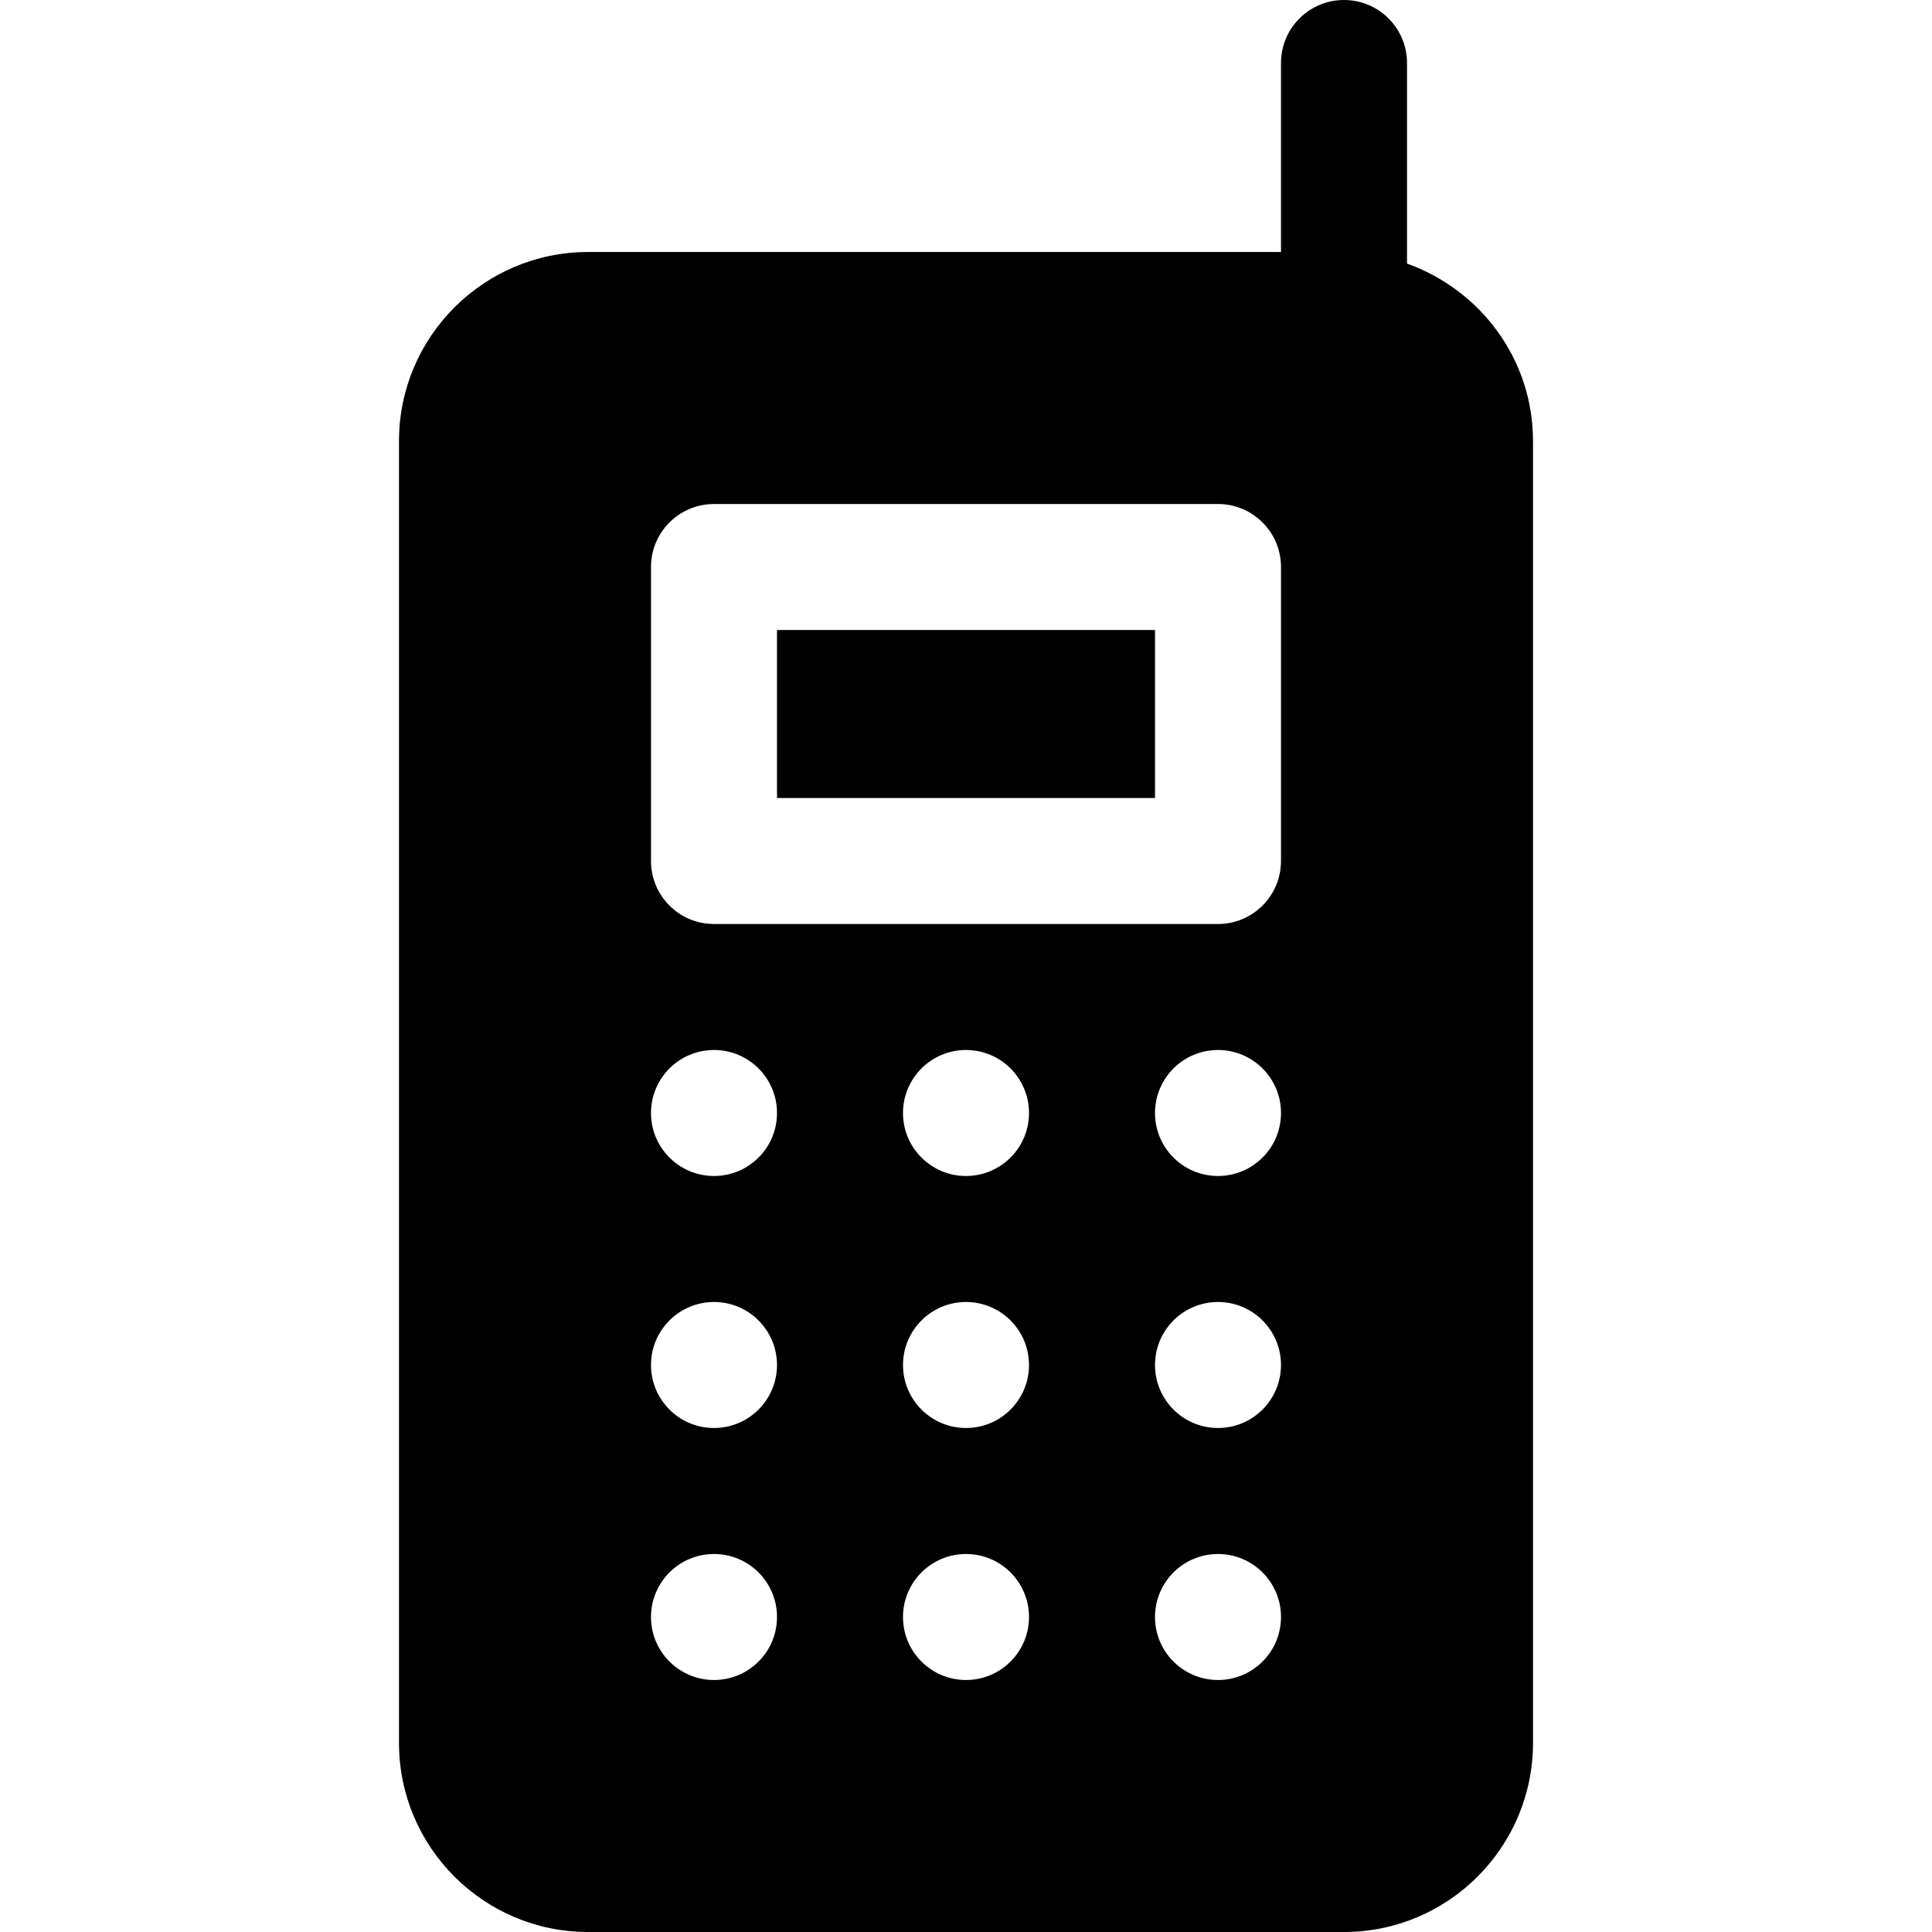
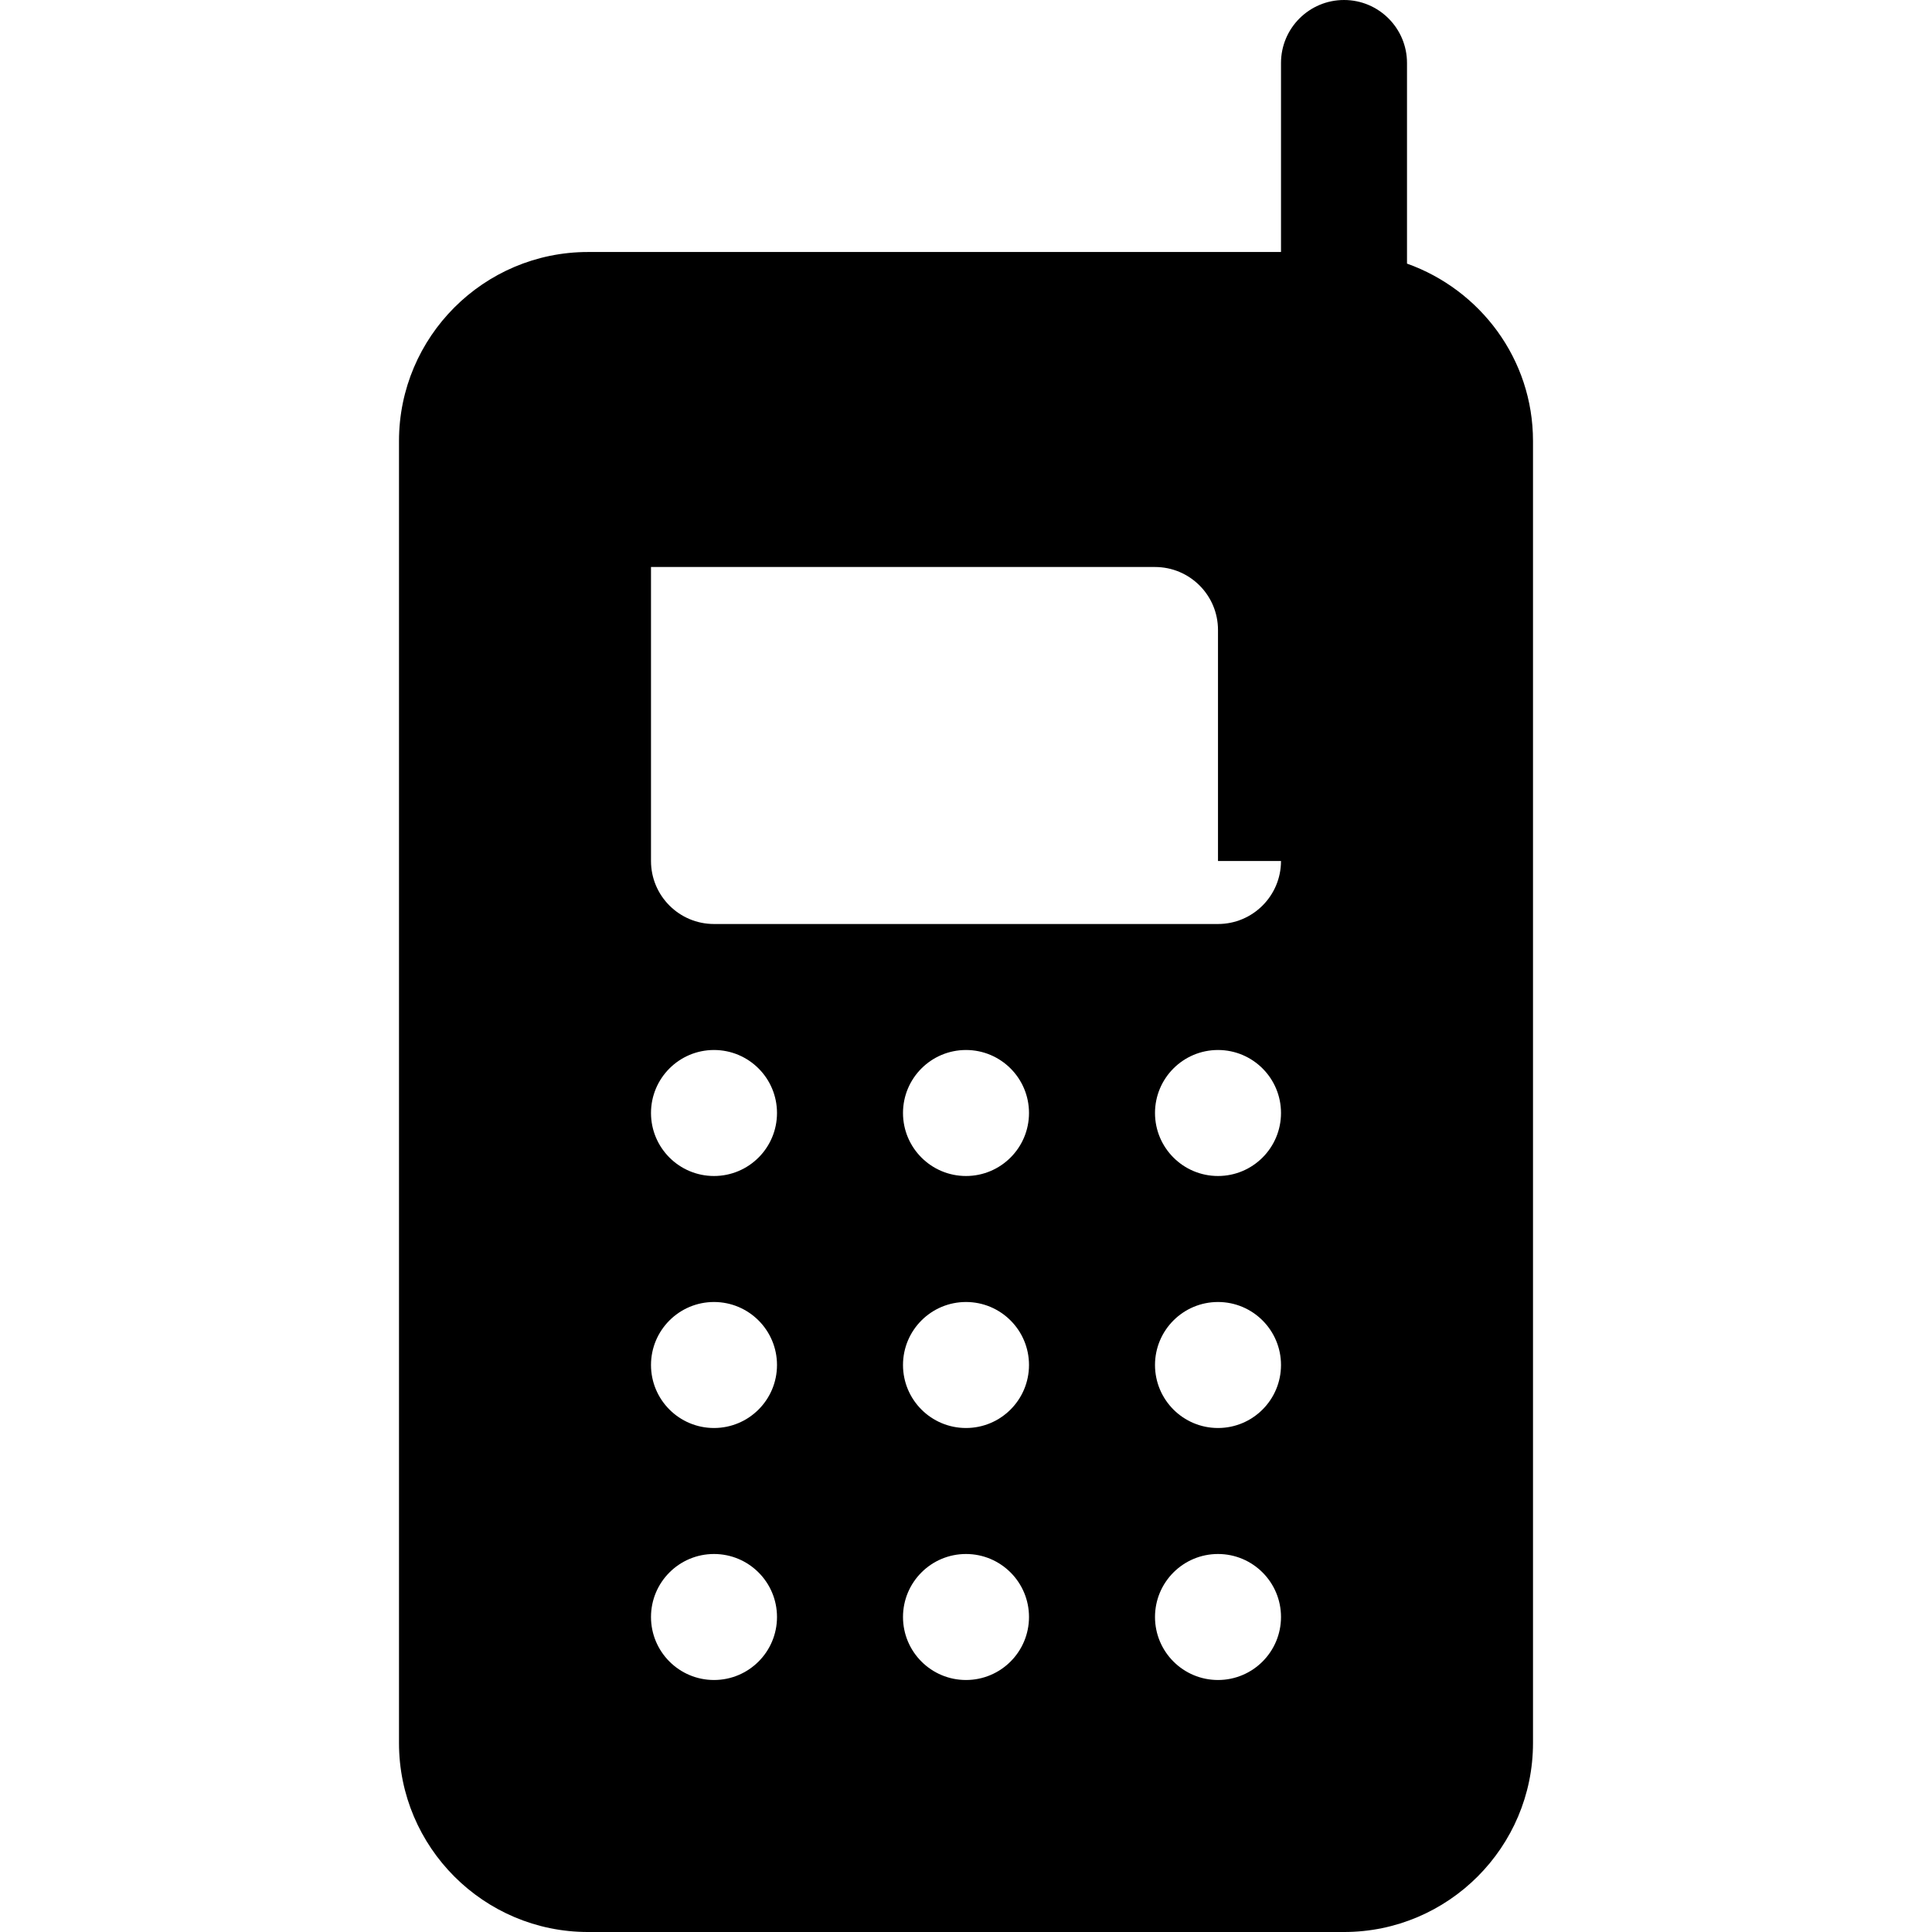
<svg xmlns="http://www.w3.org/2000/svg" fill="#000000" version="1.1" id="Layer_1" viewBox="0 0 512 512" xml:space="preserve">
  <g>
    <g>
-       <rect x="205.913" y="166.957" width="100.174" height="44.522" />
-     </g>
+       </g>
  </g>
  <g>
    <g>
-       <path d="M372.87,69.859V16.696C372.87,7.473,365.391,0,356.174,0c-9.217,0-16.696,7.473-16.696,16.696v50.087H155.826    c-27.619,0-50.087,22.468-50.087,50.087v345.043c0,27.619,22.468,50.087,50.087,50.087h200.348    c27.619,0,50.087-22.468,50.087-50.087V116.87C406.261,95.133,392.261,76.773,372.87,69.859z M189.217,445.217    c-9.22,0-16.696-7.475-16.696-16.696s7.475-16.696,16.696-16.696s16.696,7.475,16.696,16.696S198.438,445.217,189.217,445.217z     M189.217,378.435c-9.22,0-16.696-7.475-16.696-16.696s7.475-16.696,16.696-16.696s16.696,7.475,16.696,16.696    S198.438,378.435,189.217,378.435z M189.217,311.652c-9.22,0-16.696-7.475-16.696-16.696s7.475-16.696,16.696-16.696    s16.696,7.475,16.696,16.696S198.438,311.652,189.217,311.652z M256,445.217c-9.22,0-16.696-7.475-16.696-16.696    s7.475-16.696,16.696-16.696s16.696,7.475,16.696,16.696S265.22,445.217,256,445.217z M256,378.435    c-9.22,0-16.696-7.475-16.696-16.696s7.475-16.696,16.696-16.696s16.696,7.475,16.696,16.696S265.22,378.435,256,378.435z     M256,311.652c-9.22,0-16.696-7.475-16.696-16.696s7.475-16.696,16.696-16.696s16.696,7.475,16.696,16.696    S265.22,311.652,256,311.652z M322.783,445.217c-9.22,0-16.696-7.475-16.696-16.696s7.475-16.696,16.696-16.696    s16.696,7.475,16.696,16.696S332.003,445.217,322.783,445.217z M322.783,378.435c-9.22,0-16.696-7.475-16.696-16.696    s7.475-16.696,16.696-16.696s16.696,7.475,16.696,16.696S332.003,378.435,322.783,378.435z M322.783,311.652    c-9.22,0-16.696-7.475-16.696-16.696s7.475-16.696,16.696-16.696s16.696,7.475,16.696,16.696S332.003,311.652,322.783,311.652z     M339.478,228.174c0,9.223-7.479,16.696-16.696,16.696H189.217c-9.217,0-16.696-7.473-16.696-16.696v-77.913    c0-9.223,7.479-16.696,16.696-16.696h133.565c9.217,0,16.696,7.473,16.696,16.696V228.174z" />
+       <path d="M372.87,69.859V16.696C372.87,7.473,365.391,0,356.174,0c-9.217,0-16.696,7.473-16.696,16.696v50.087H155.826    c-27.619,0-50.087,22.468-50.087,50.087v345.043c0,27.619,22.468,50.087,50.087,50.087h200.348    c27.619,0,50.087-22.468,50.087-50.087V116.87C406.261,95.133,392.261,76.773,372.87,69.859z M189.217,445.217    c-9.22,0-16.696-7.475-16.696-16.696s7.475-16.696,16.696-16.696s16.696,7.475,16.696,16.696S198.438,445.217,189.217,445.217z     M189.217,378.435c-9.22,0-16.696-7.475-16.696-16.696s7.475-16.696,16.696-16.696s16.696,7.475,16.696,16.696    S198.438,378.435,189.217,378.435z M189.217,311.652c-9.22,0-16.696-7.475-16.696-16.696s7.475-16.696,16.696-16.696    s16.696,7.475,16.696,16.696S198.438,311.652,189.217,311.652z M256,445.217c-9.22,0-16.696-7.475-16.696-16.696    s7.475-16.696,16.696-16.696s16.696,7.475,16.696,16.696S265.22,445.217,256,445.217z M256,378.435    c-9.22,0-16.696-7.475-16.696-16.696s7.475-16.696,16.696-16.696s16.696,7.475,16.696,16.696S265.22,378.435,256,378.435z     M256,311.652c-9.22,0-16.696-7.475-16.696-16.696s7.475-16.696,16.696-16.696s16.696,7.475,16.696,16.696    S265.22,311.652,256,311.652z M322.783,445.217c-9.22,0-16.696-7.475-16.696-16.696s7.475-16.696,16.696-16.696    s16.696,7.475,16.696,16.696S332.003,445.217,322.783,445.217z M322.783,378.435c-9.22,0-16.696-7.475-16.696-16.696    s7.475-16.696,16.696-16.696s16.696,7.475,16.696,16.696S332.003,378.435,322.783,378.435z M322.783,311.652    c-9.22,0-16.696-7.475-16.696-16.696s7.475-16.696,16.696-16.696s16.696,7.475,16.696,16.696S332.003,311.652,322.783,311.652z     M339.478,228.174c0,9.223-7.479,16.696-16.696,16.696H189.217c-9.217,0-16.696-7.473-16.696-16.696v-77.913    h133.565c9.217,0,16.696,7.473,16.696,16.696V228.174z" />
    </g>
  </g>
</svg>